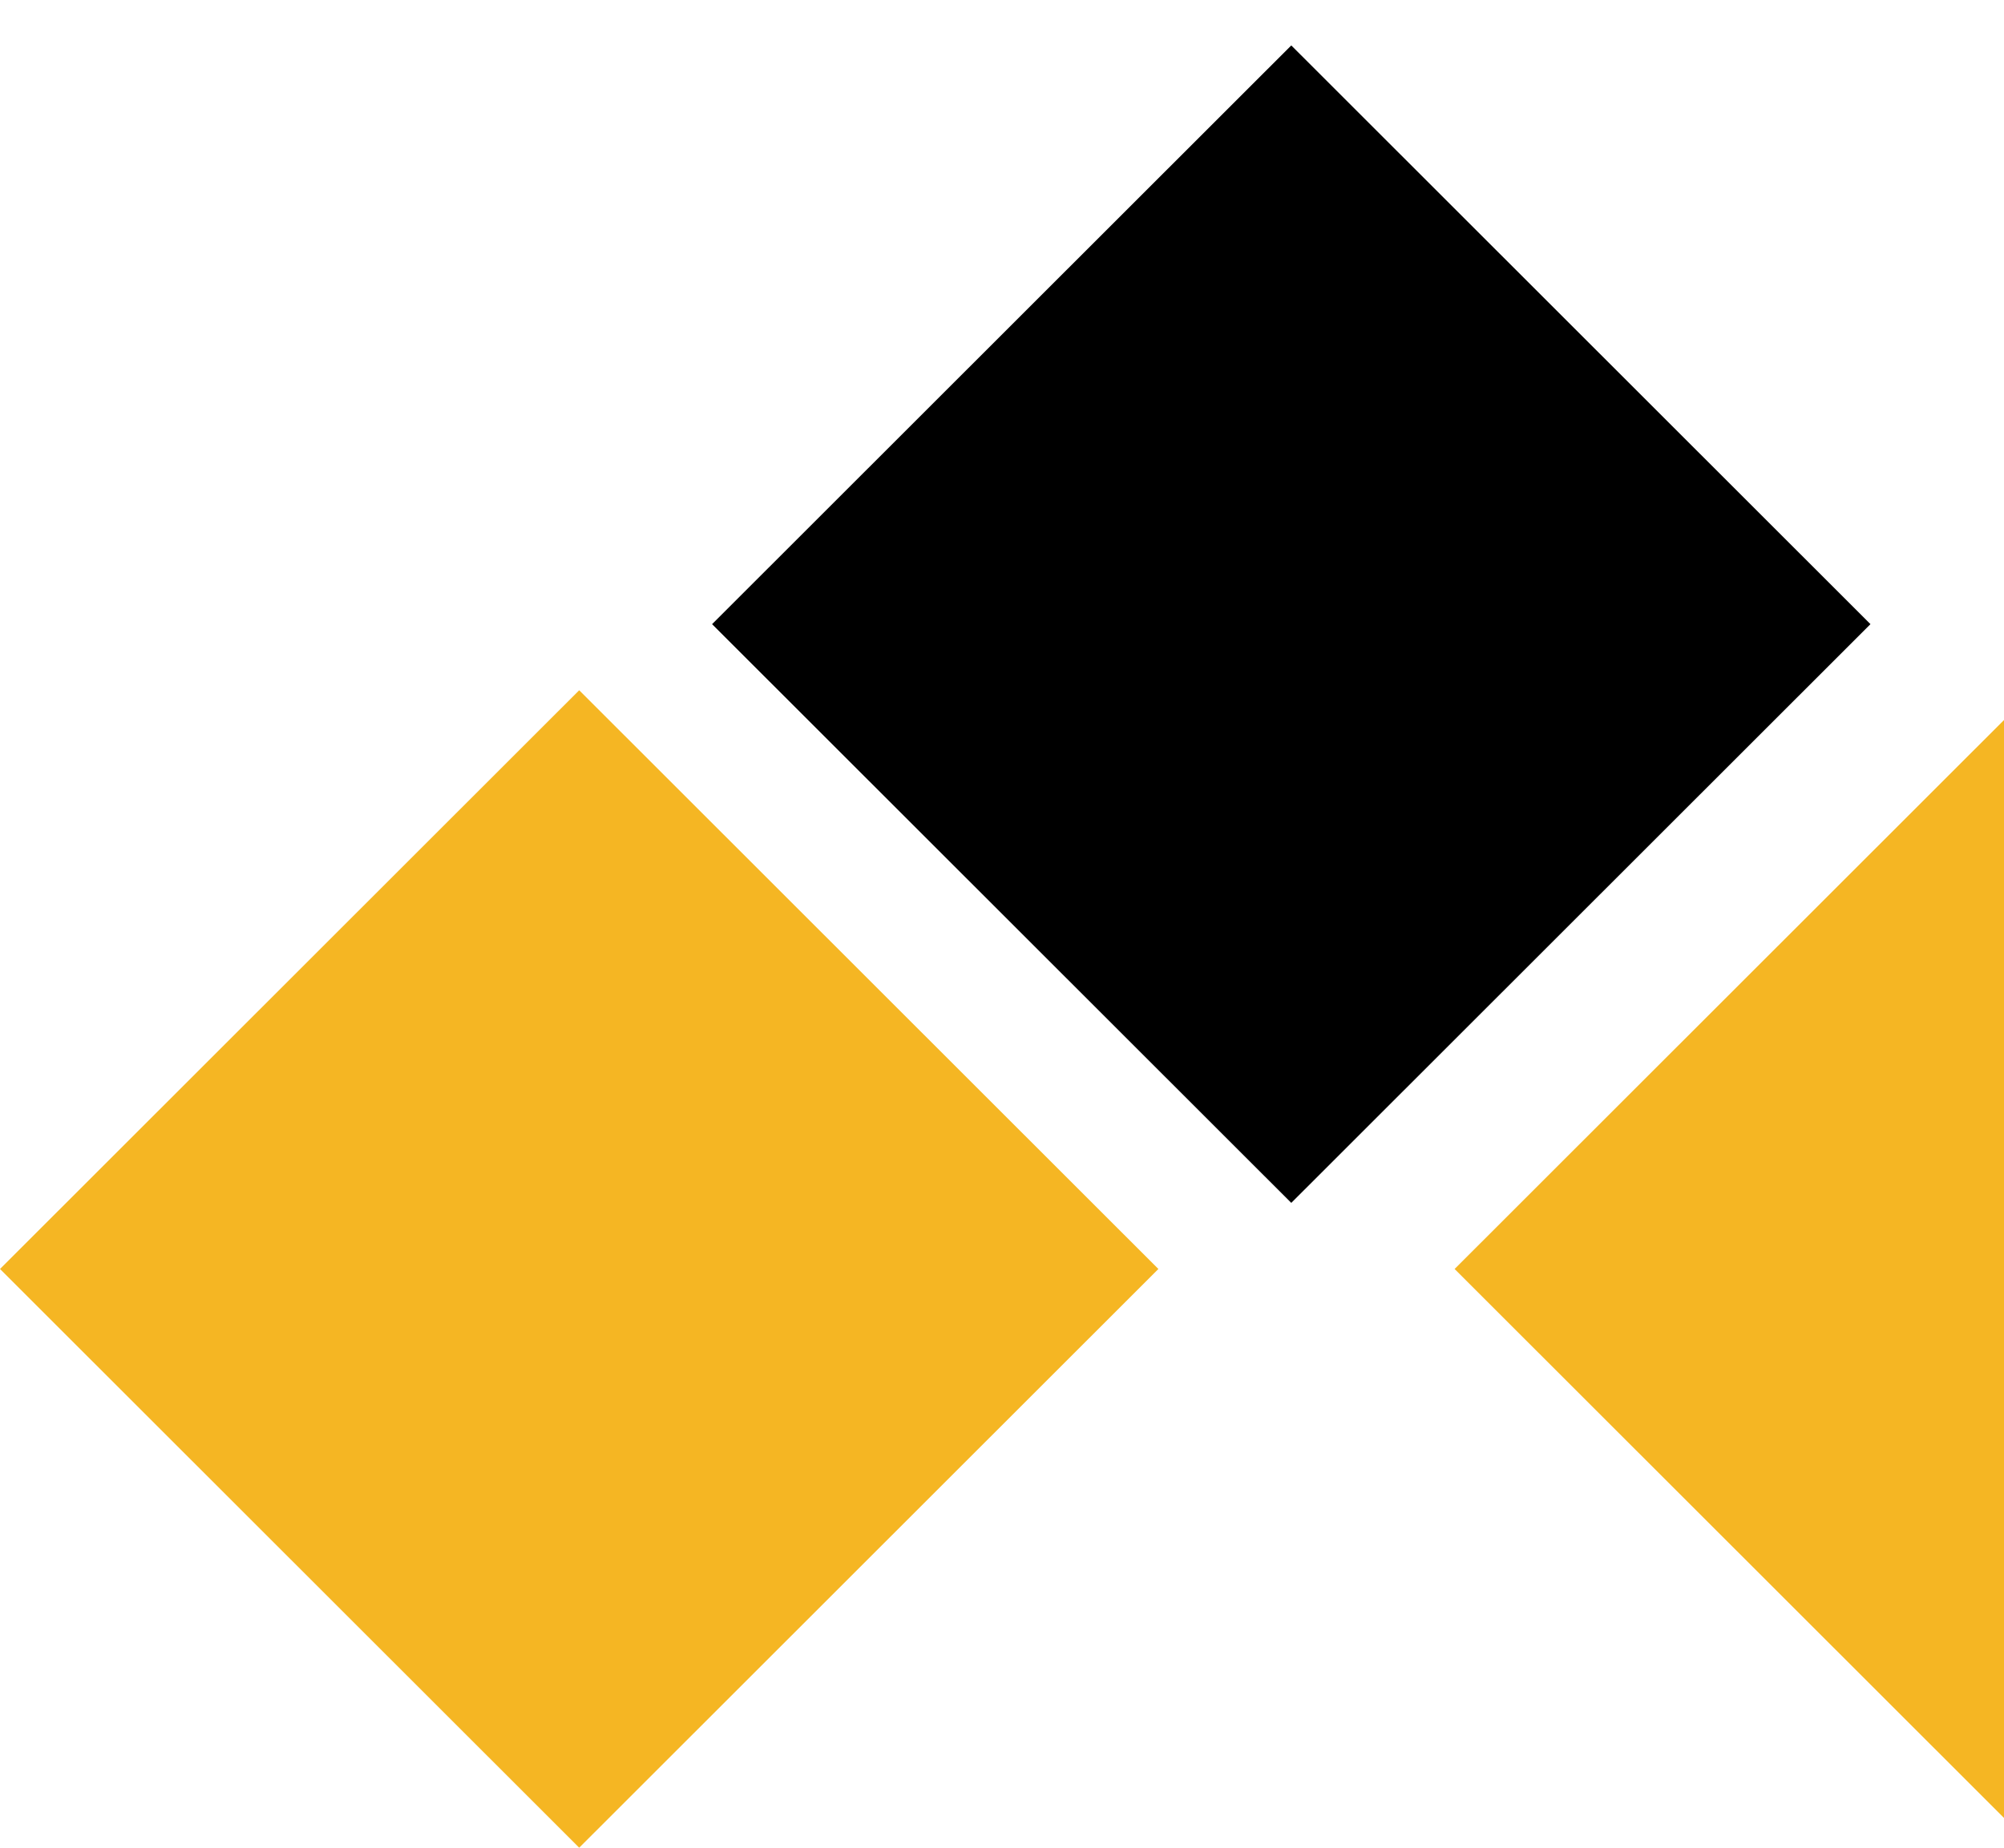
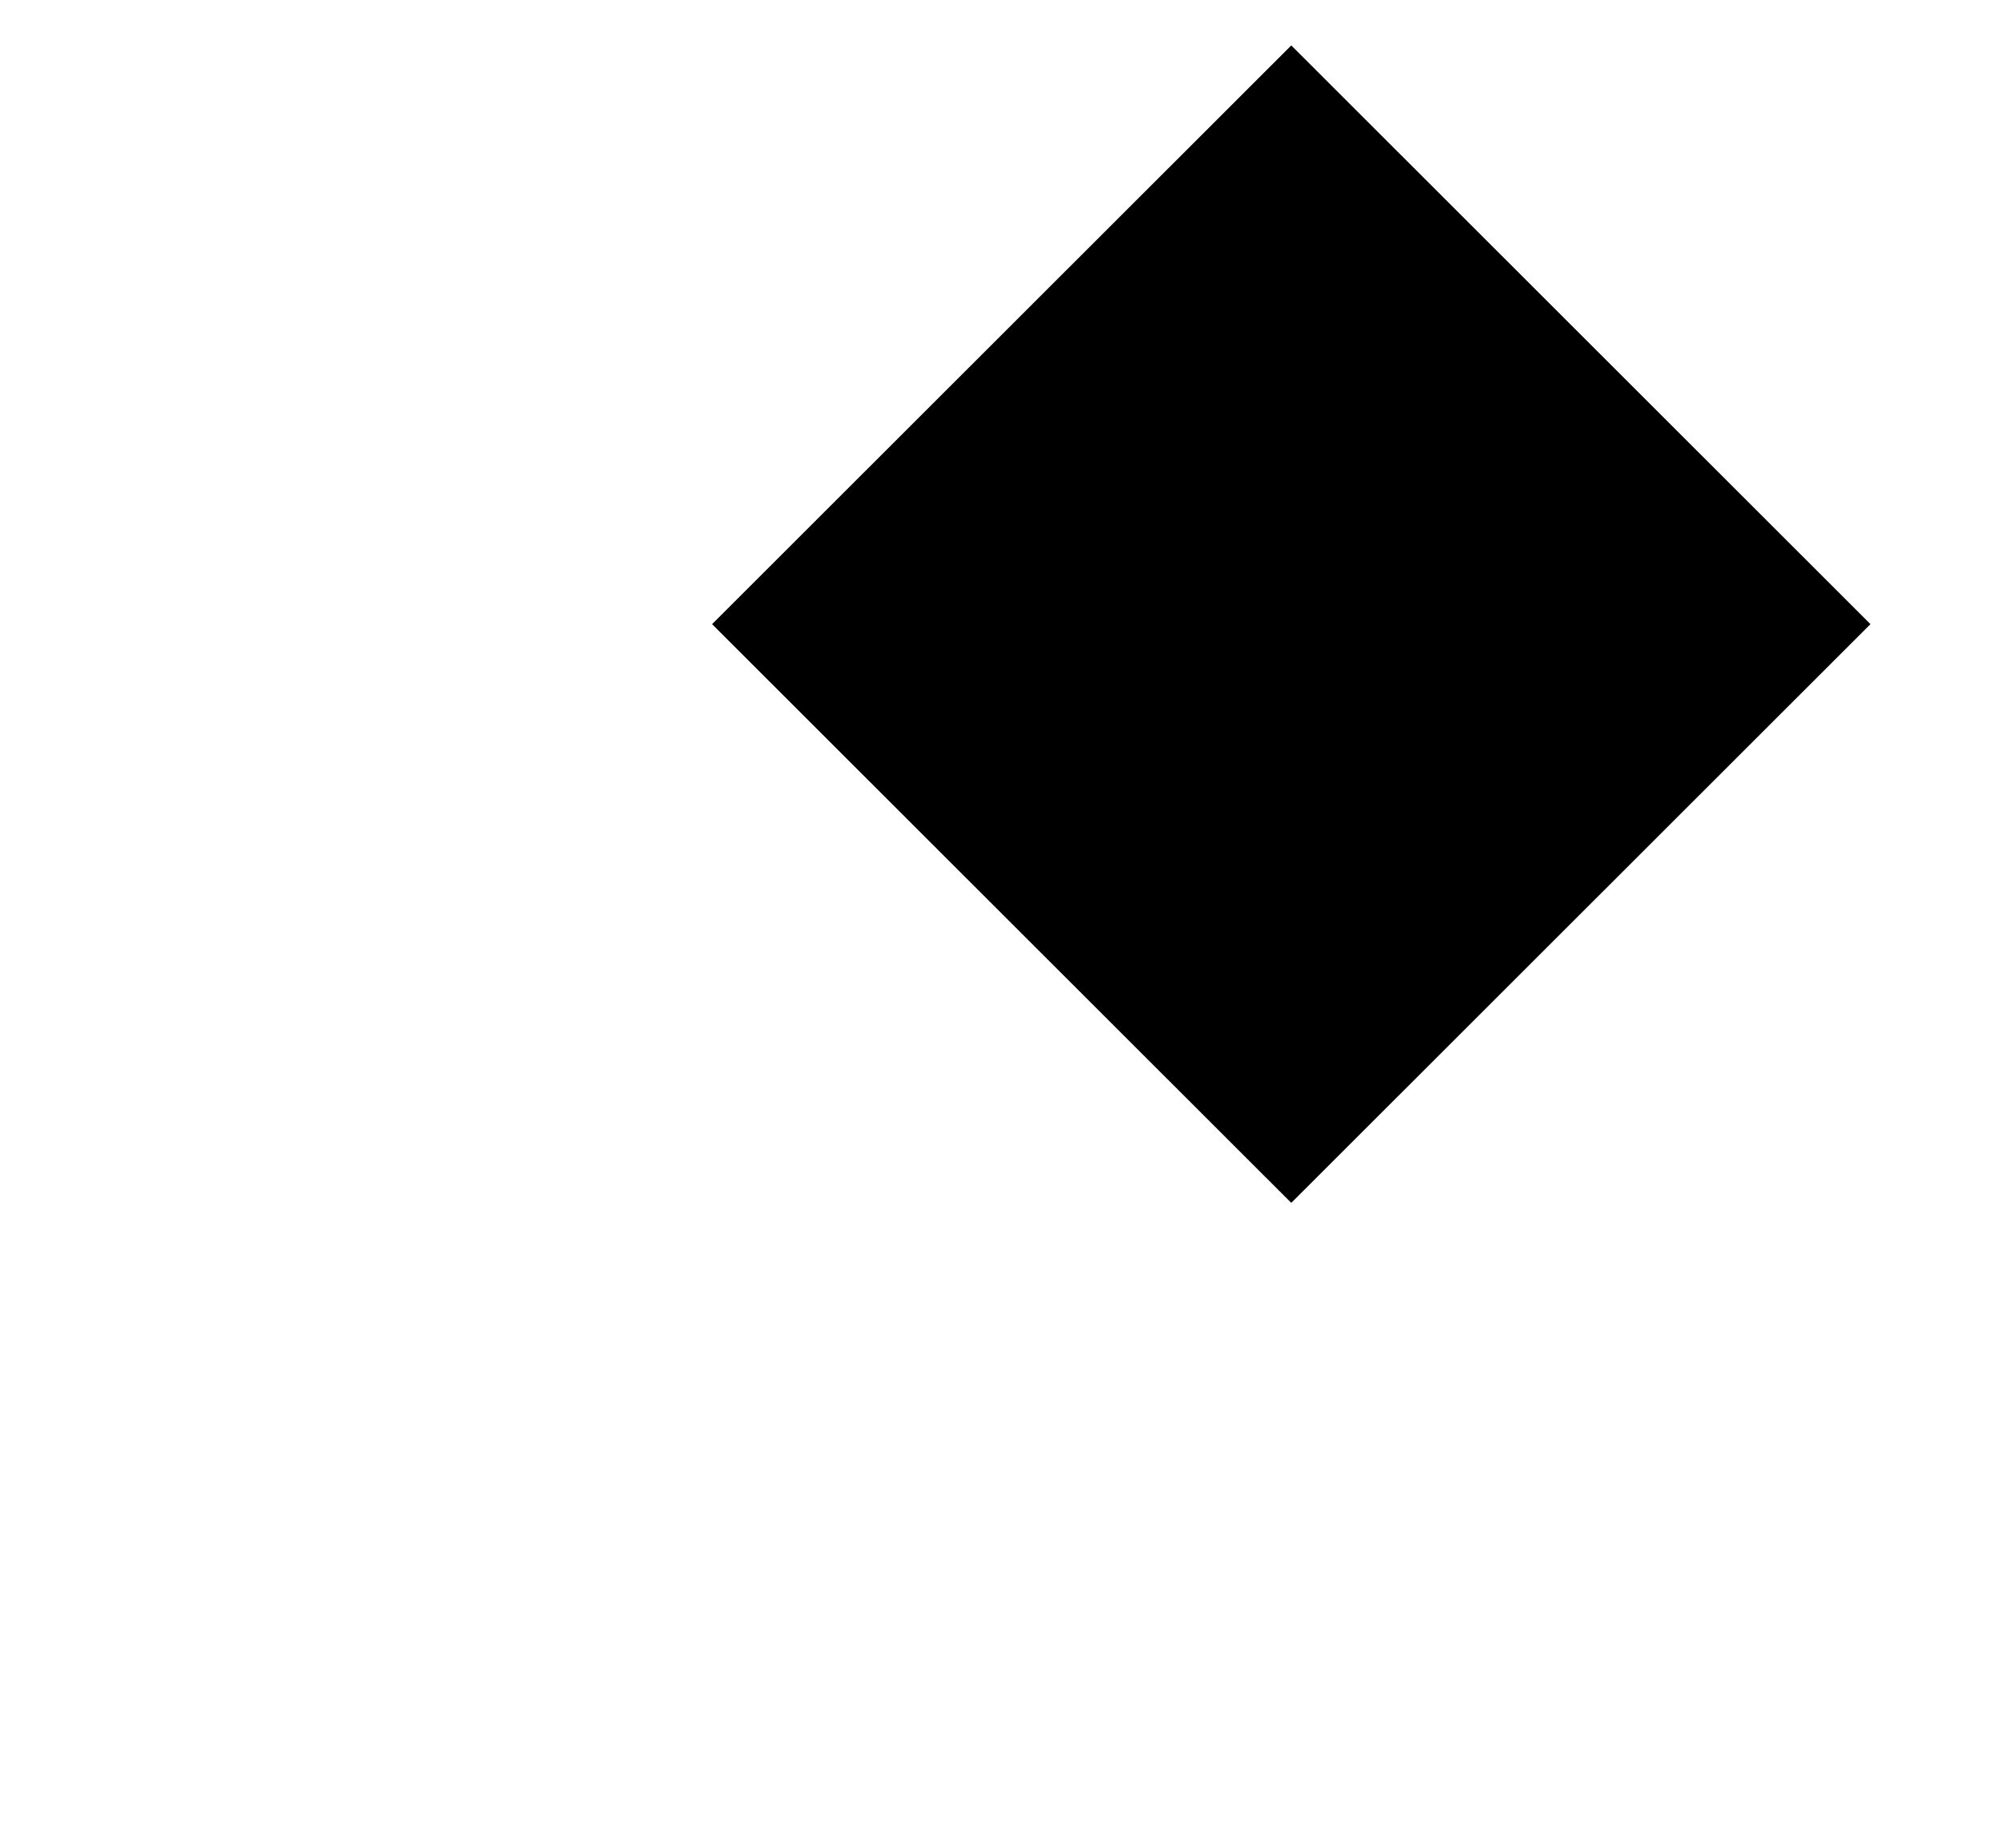
<svg xmlns="http://www.w3.org/2000/svg" width="296" height="273" viewBox="0 0 296 273" fill="none">
-   <path d="M0.002 187.484L85.551 101.981L171.1 187.484L85.551 272.987L0.002 187.484Z" fill="#F5B623" />
-   <path d="M214.852 187.485L300.401 101.982L385.951 187.485L300.401 272.988L214.852 187.485Z" fill="#F5B623" />
  <path d="M105.178 92.214L190.727 6.711L276.276 92.214L190.727 177.717L105.178 92.214Z" fill="black" />
</svg>